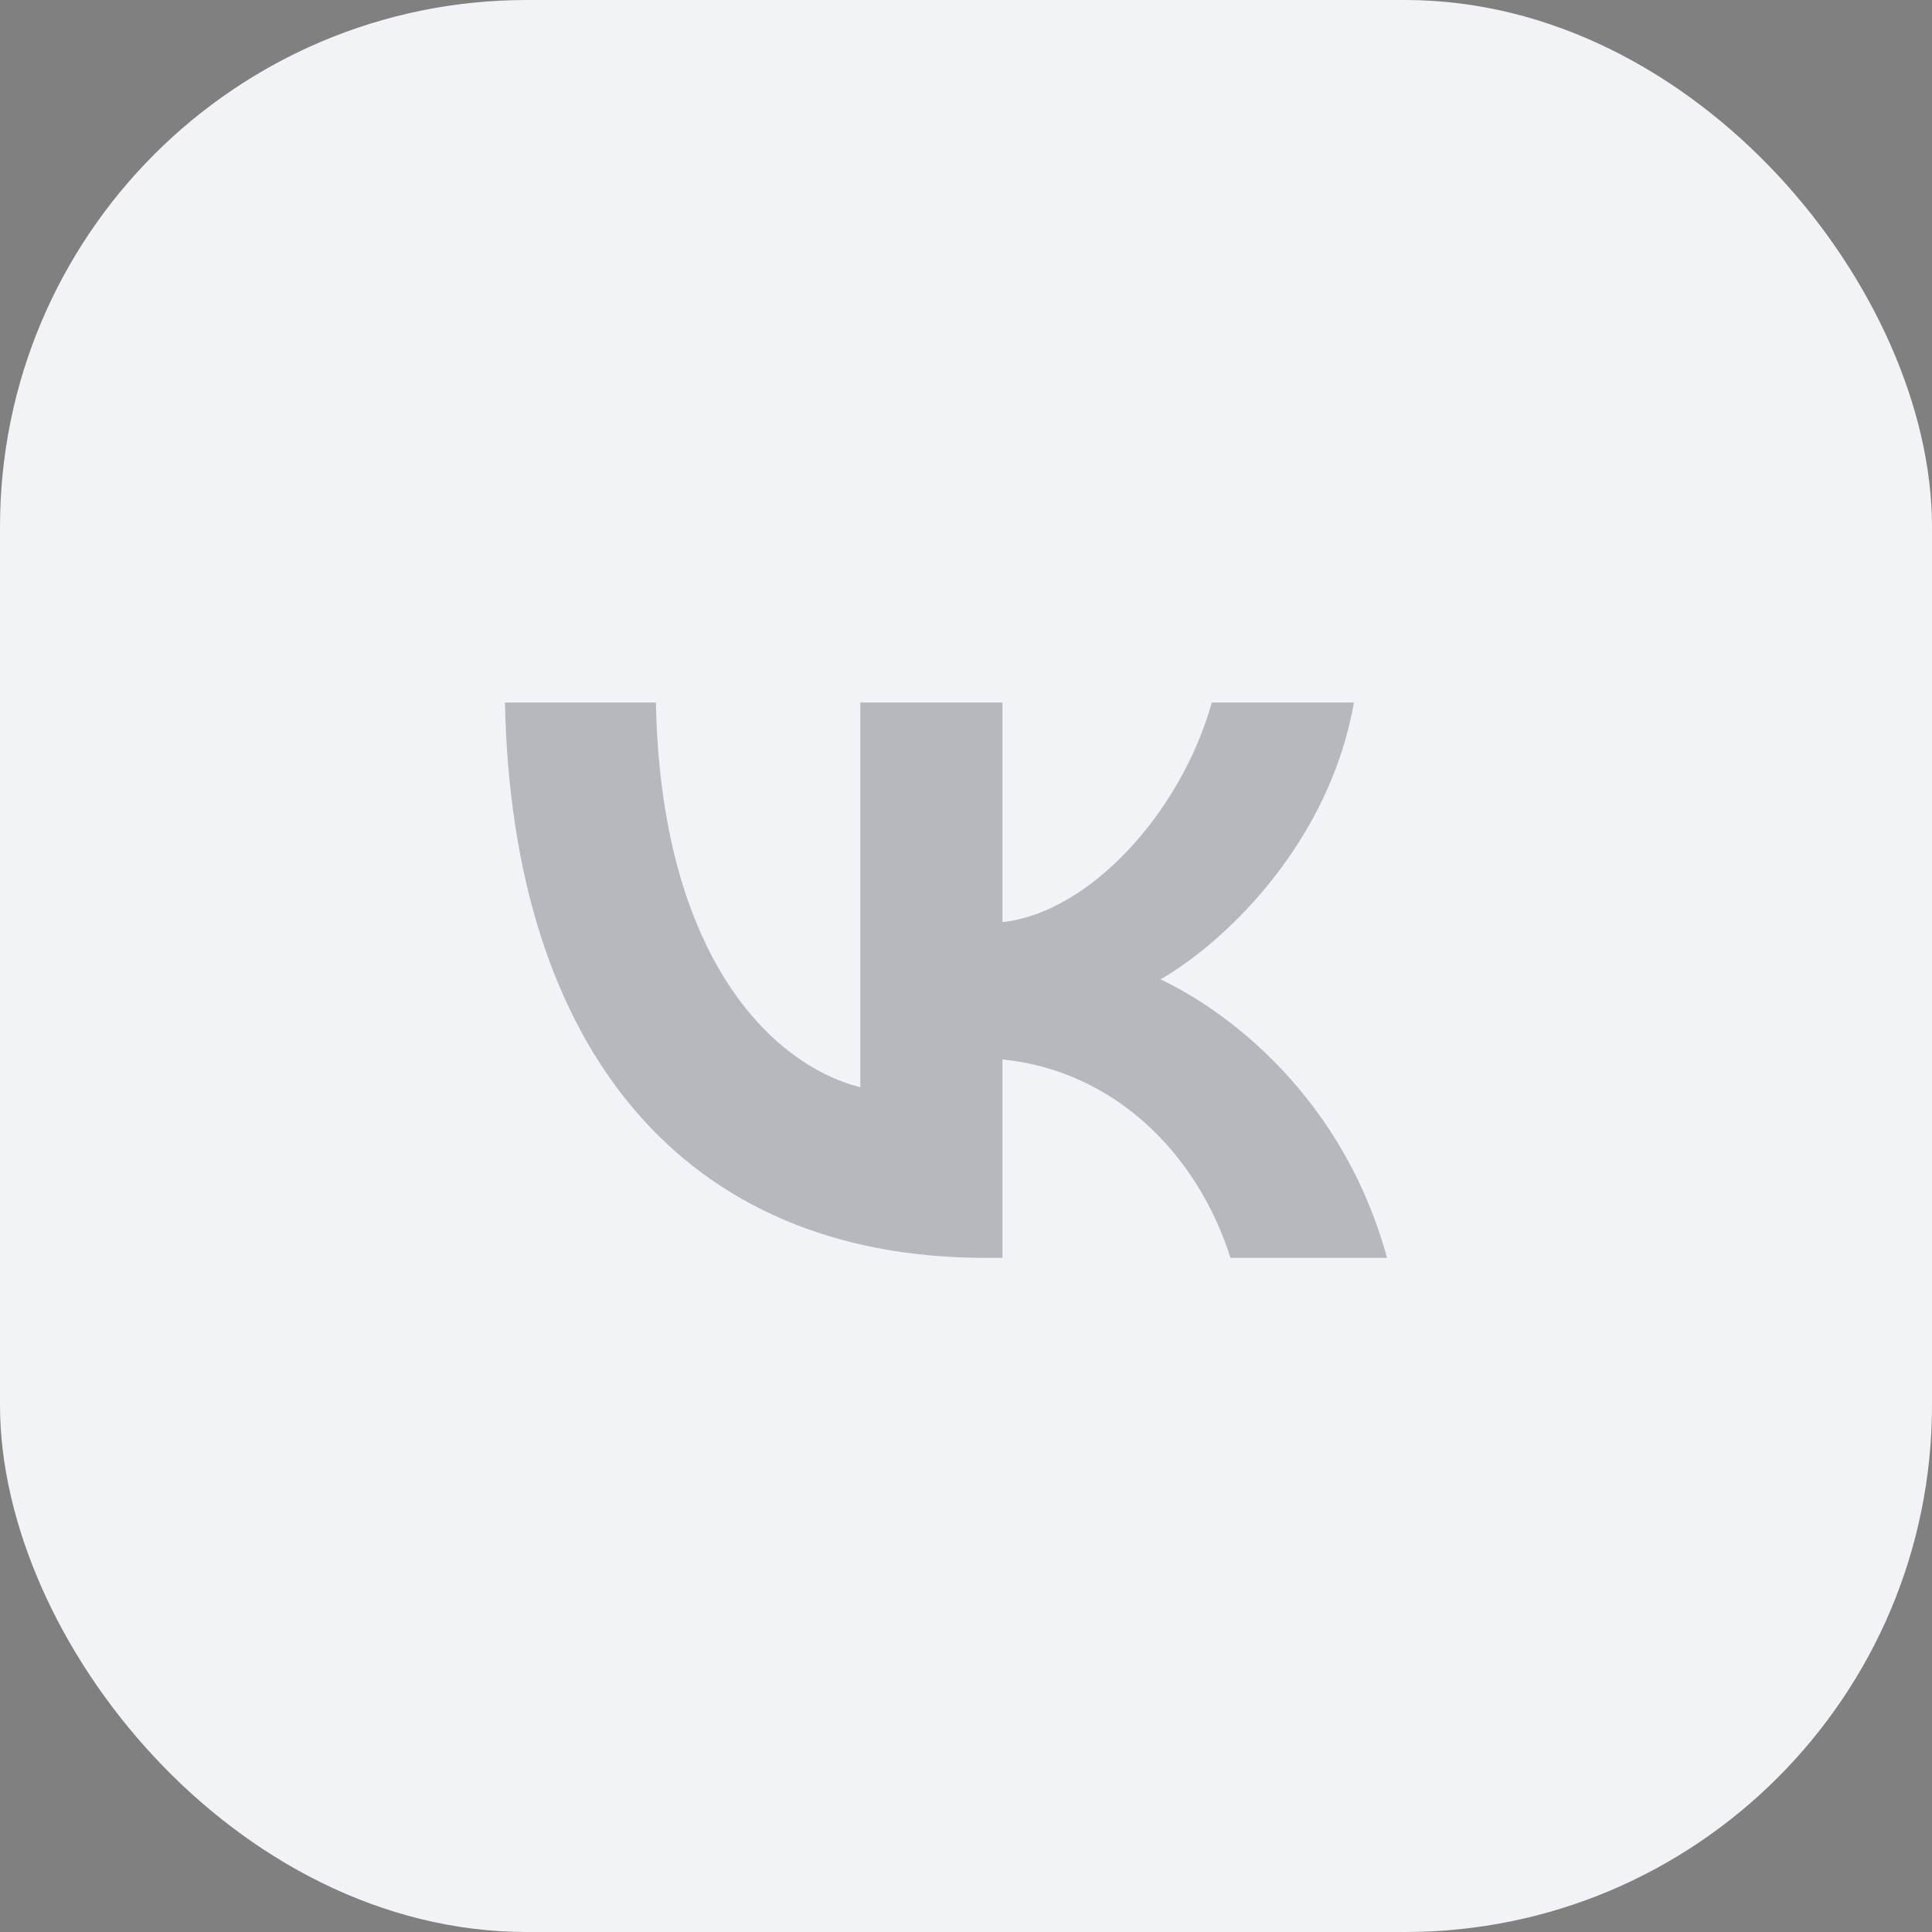
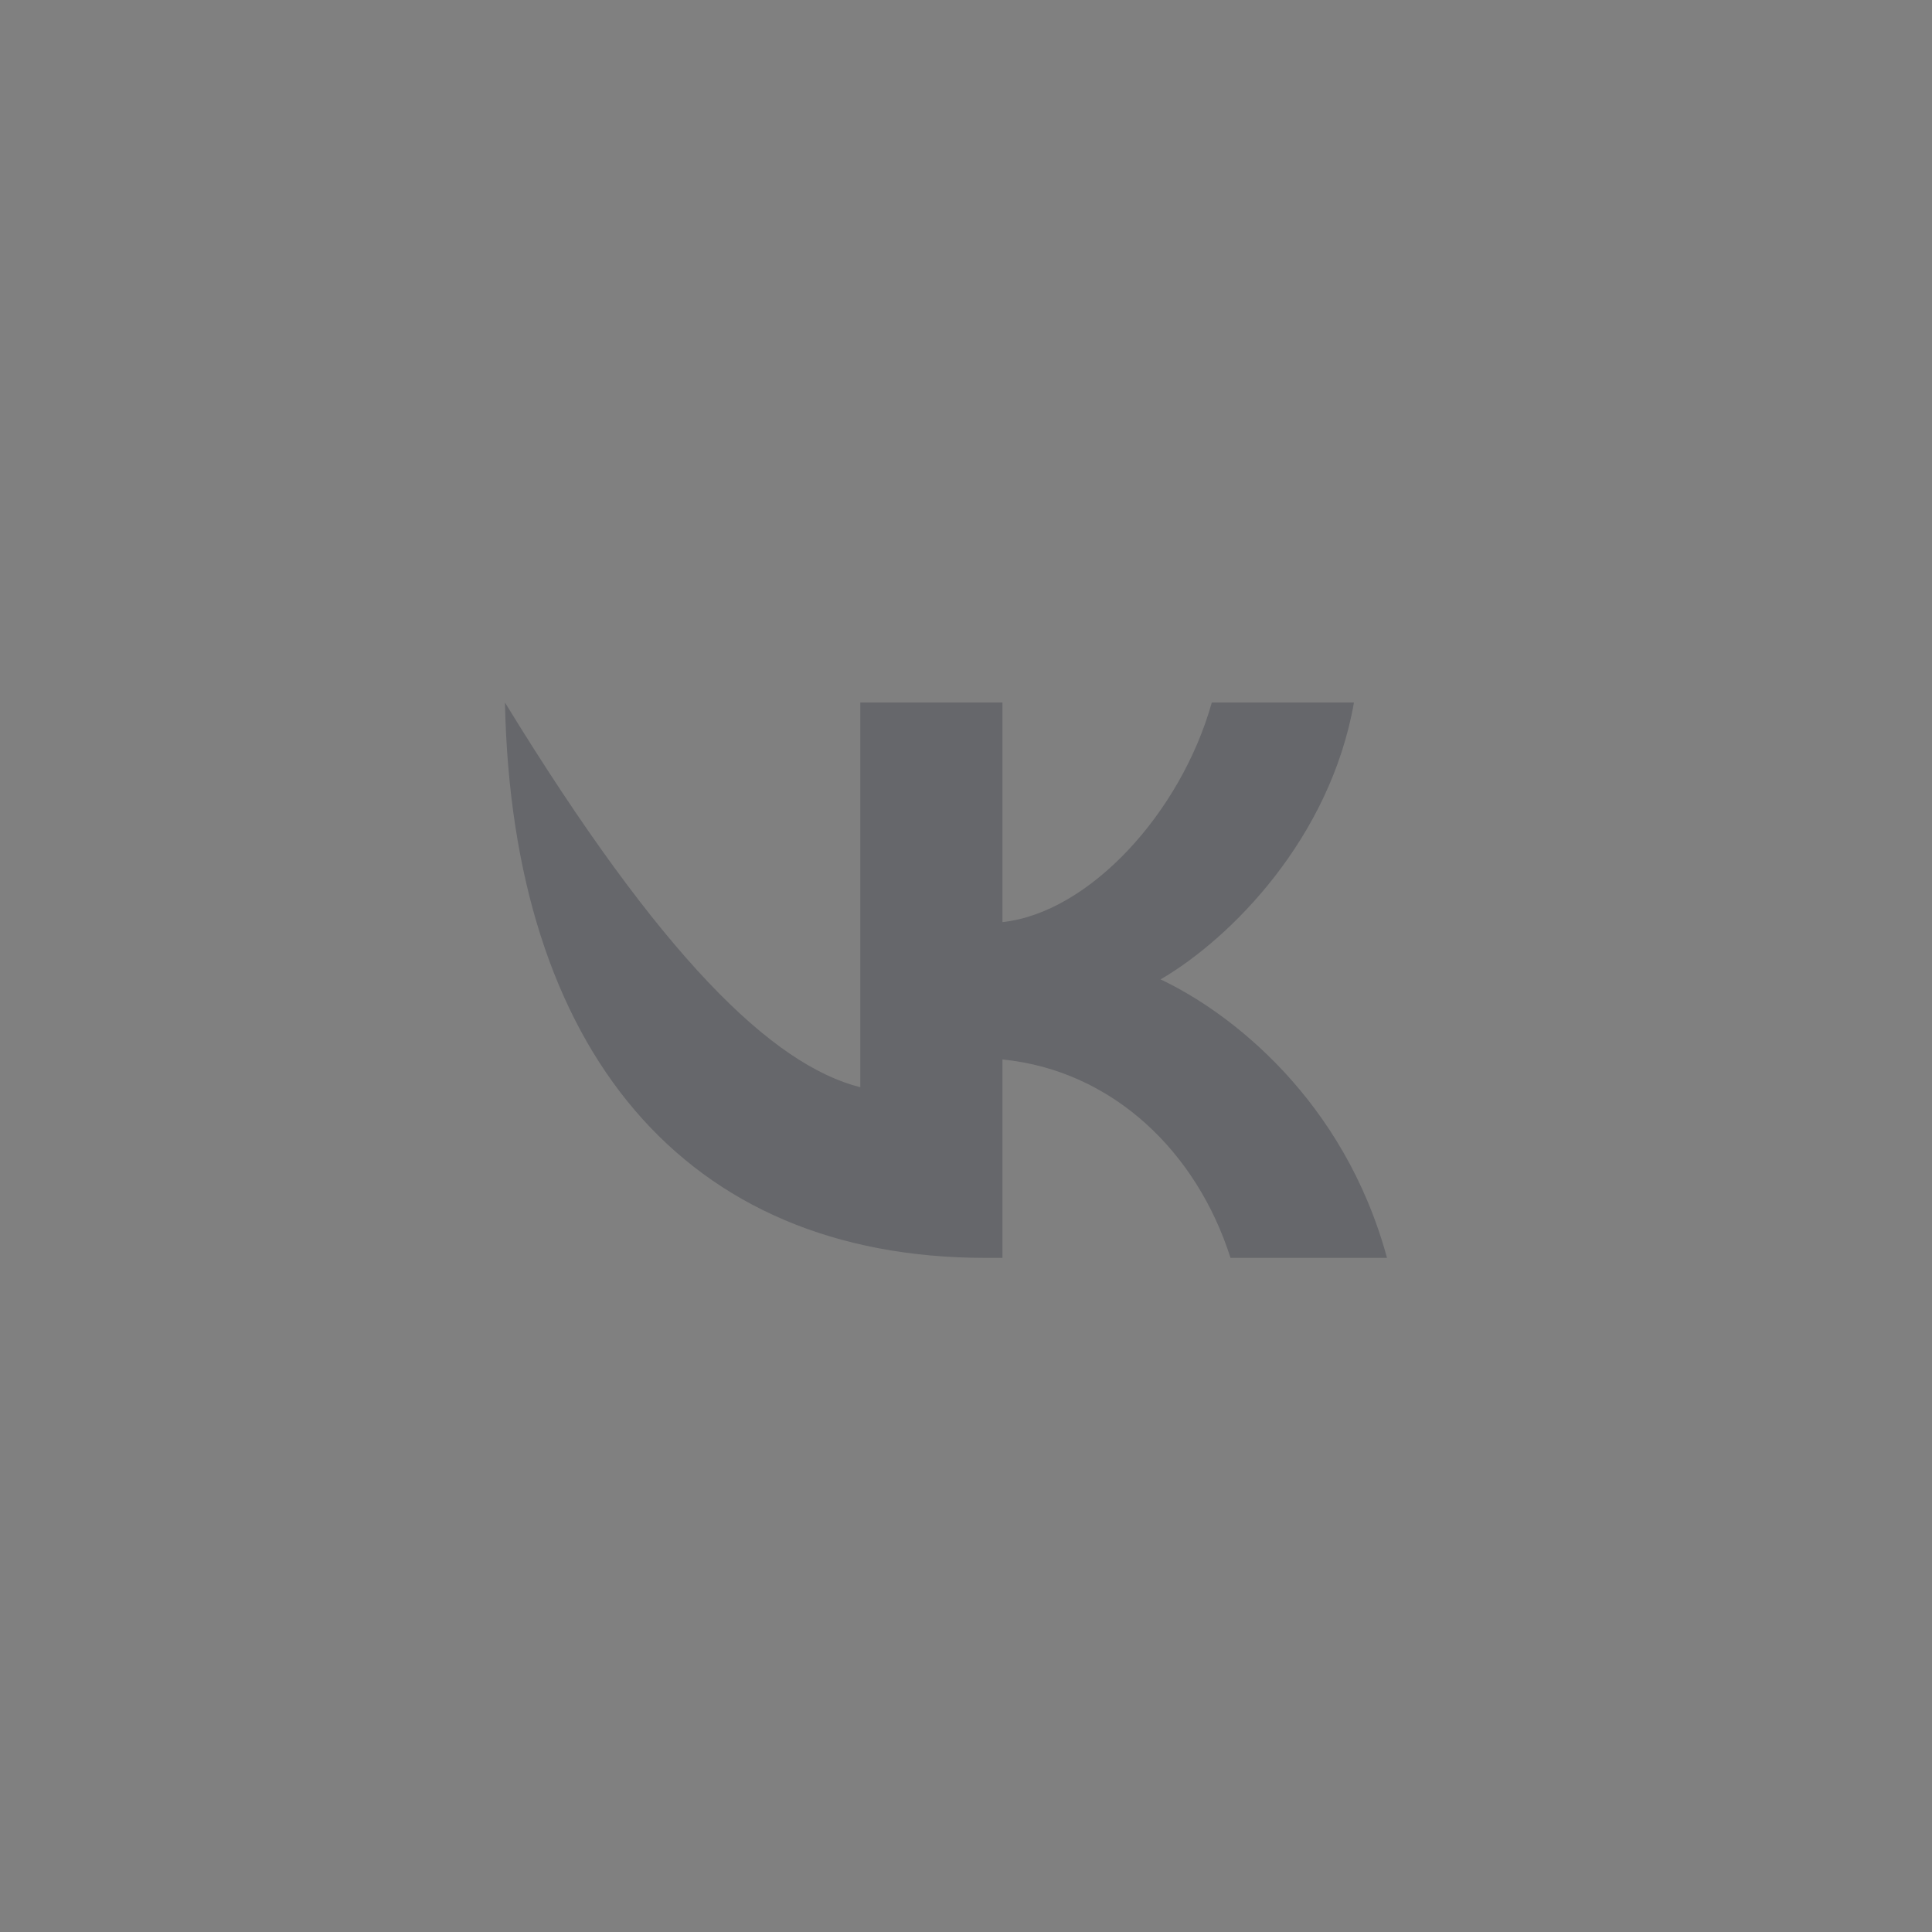
<svg xmlns="http://www.w3.org/2000/svg" width="44" height="44" viewBox="0 0 44 44" fill="none">
  <rect x="0" y="0" width="44" height="44" fill="#808080" stroke="none" />
-   <rect width="44" height="44" rx="12" fill="#F2F3F7" />
-   <path d="M22.441 28.647C15.578 28.647 11.663 23.9 11.5 16H14.938C15.051 21.798 17.585 24.254 19.593 24.761V16H22.83V21.001C24.812 20.785 26.895 18.507 27.598 16H30.835C30.295 19.089 28.037 21.368 26.431 22.305C28.037 23.064 30.609 25.052 31.588 28.647H28.024C27.259 26.242 25.352 24.381 22.83 24.128V28.647H22.441Z" fill="#292D39" fill-opacity="0.3" />
+   <path d="M22.441 28.647C15.578 28.647 11.663 23.9 11.5 16C15.051 21.798 17.585 24.254 19.593 24.761V16H22.83V21.001C24.812 20.785 26.895 18.507 27.598 16H30.835C30.295 19.089 28.037 21.368 26.431 22.305C28.037 23.064 30.609 25.052 31.588 28.647H28.024C27.259 26.242 25.352 24.381 22.83 24.128V28.647H22.441Z" fill="#292D39" fill-opacity="0.3" />
</svg>